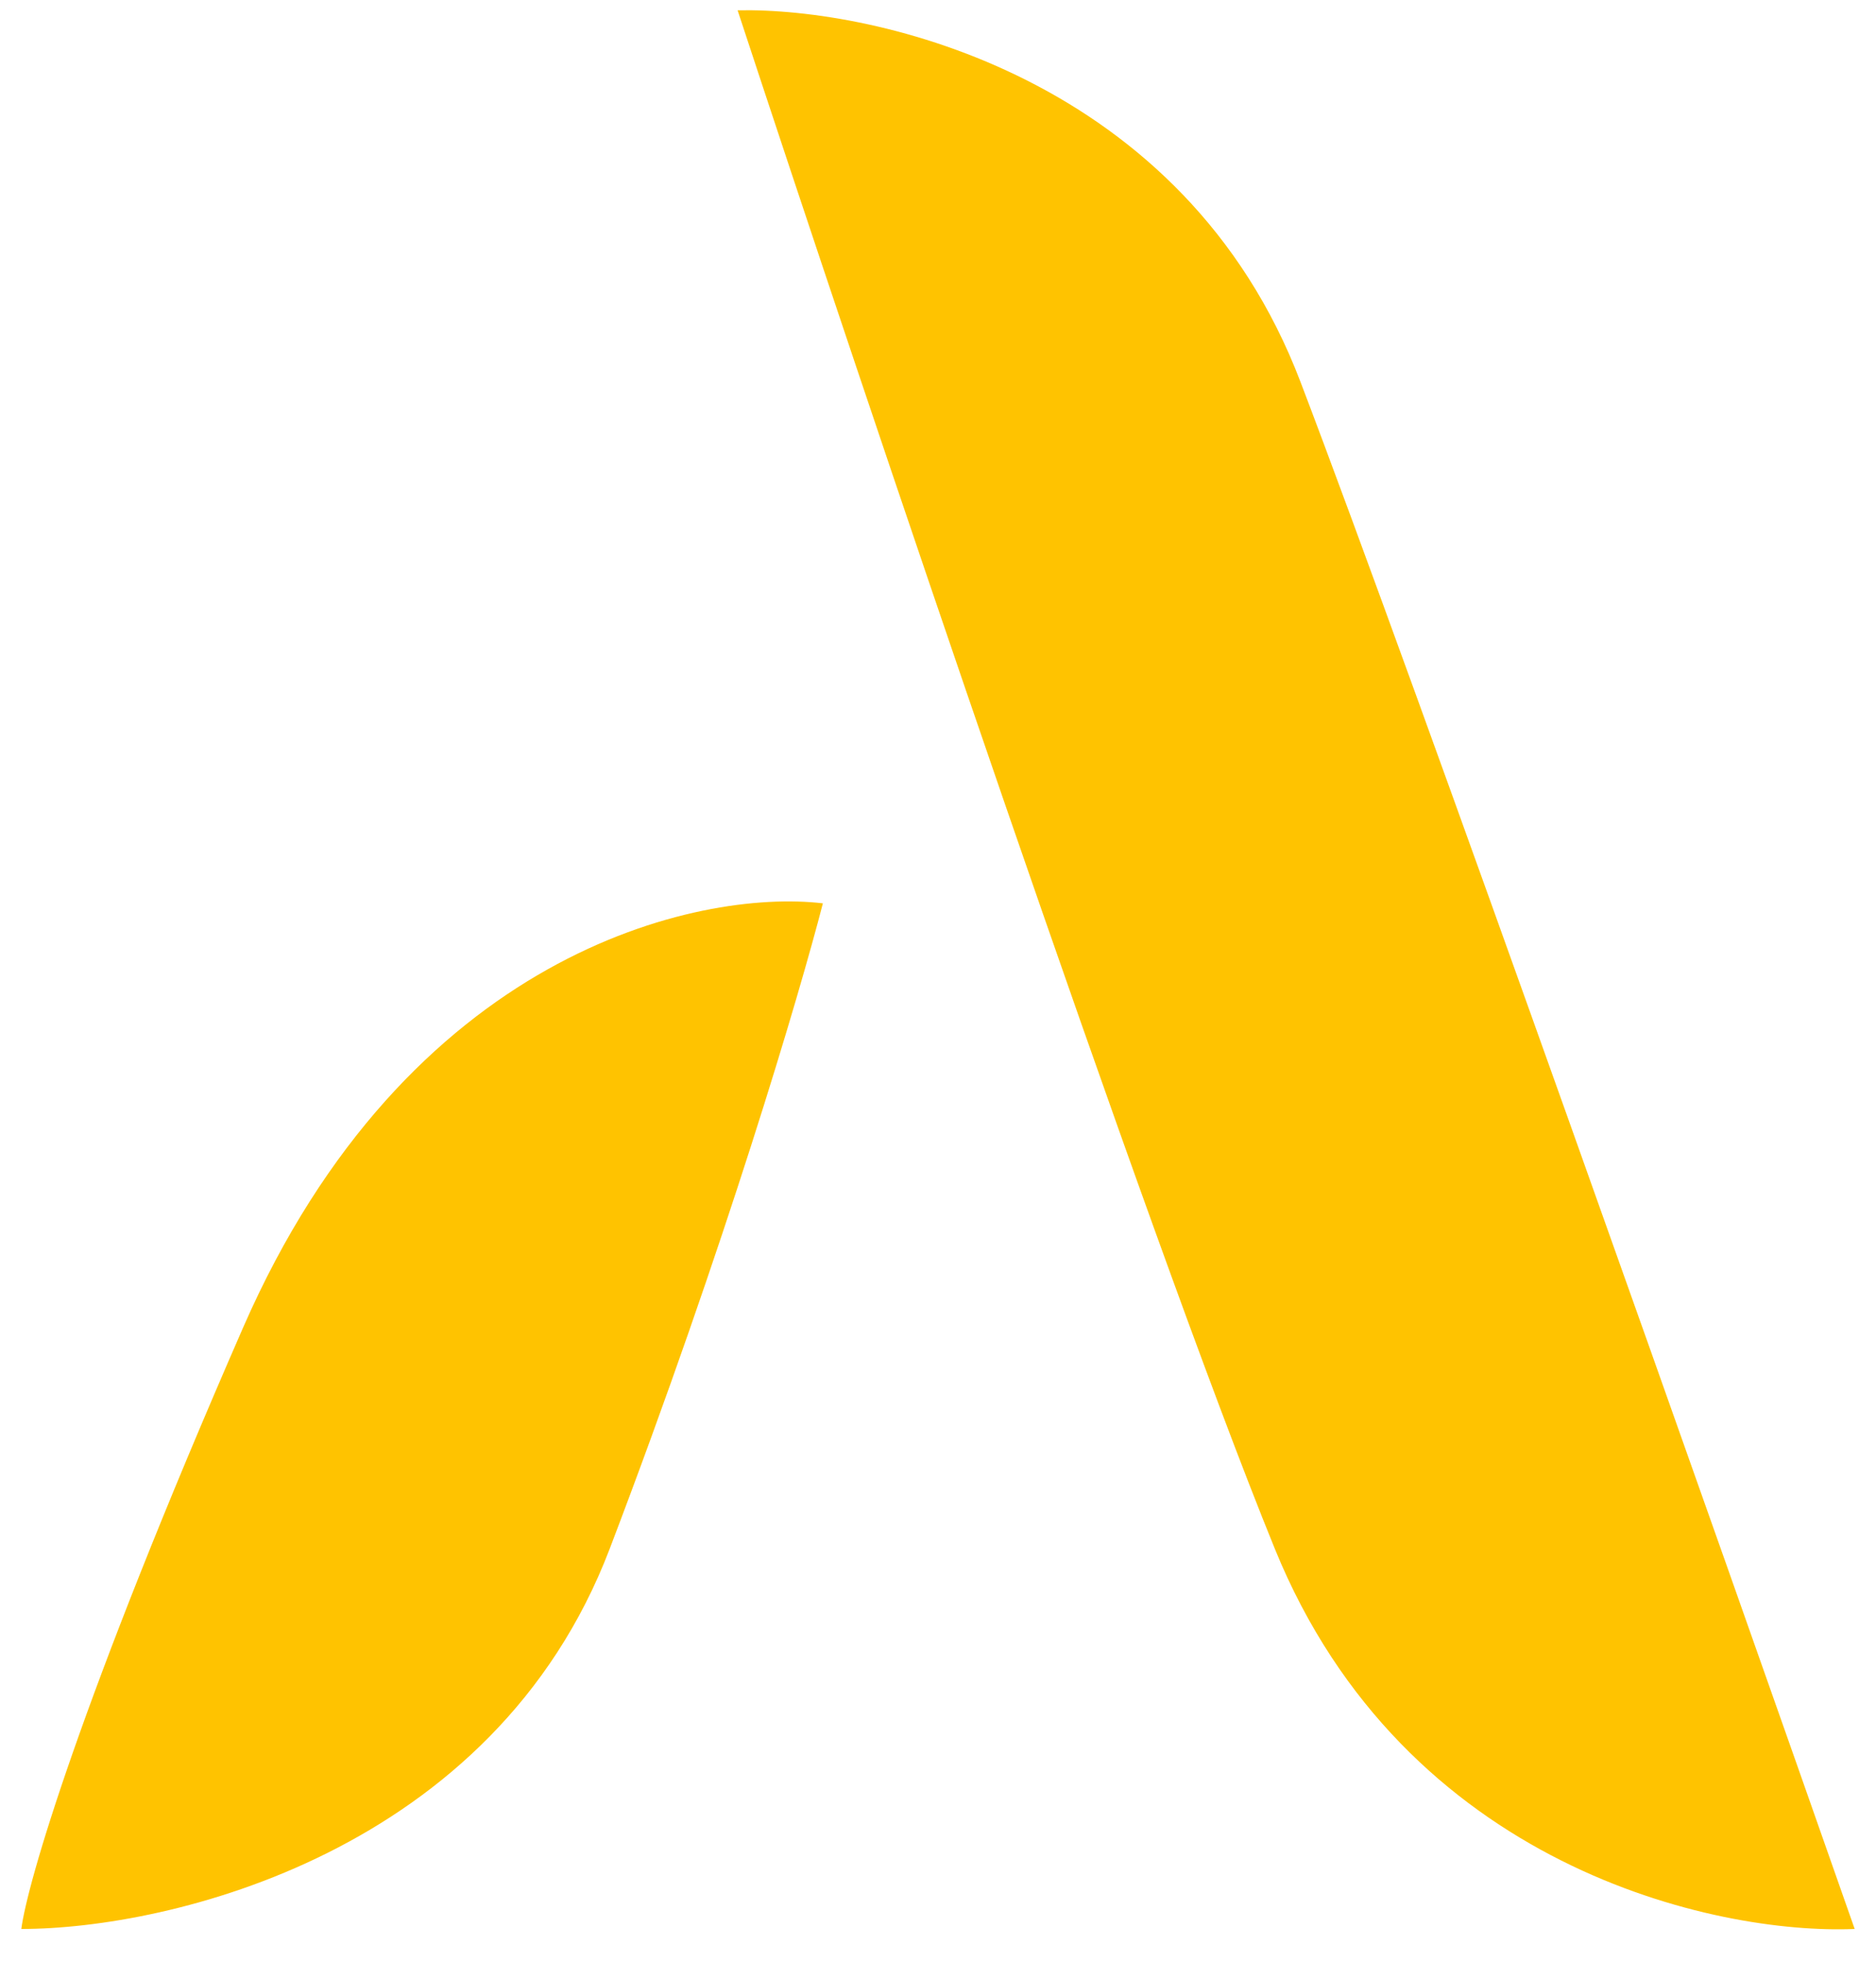
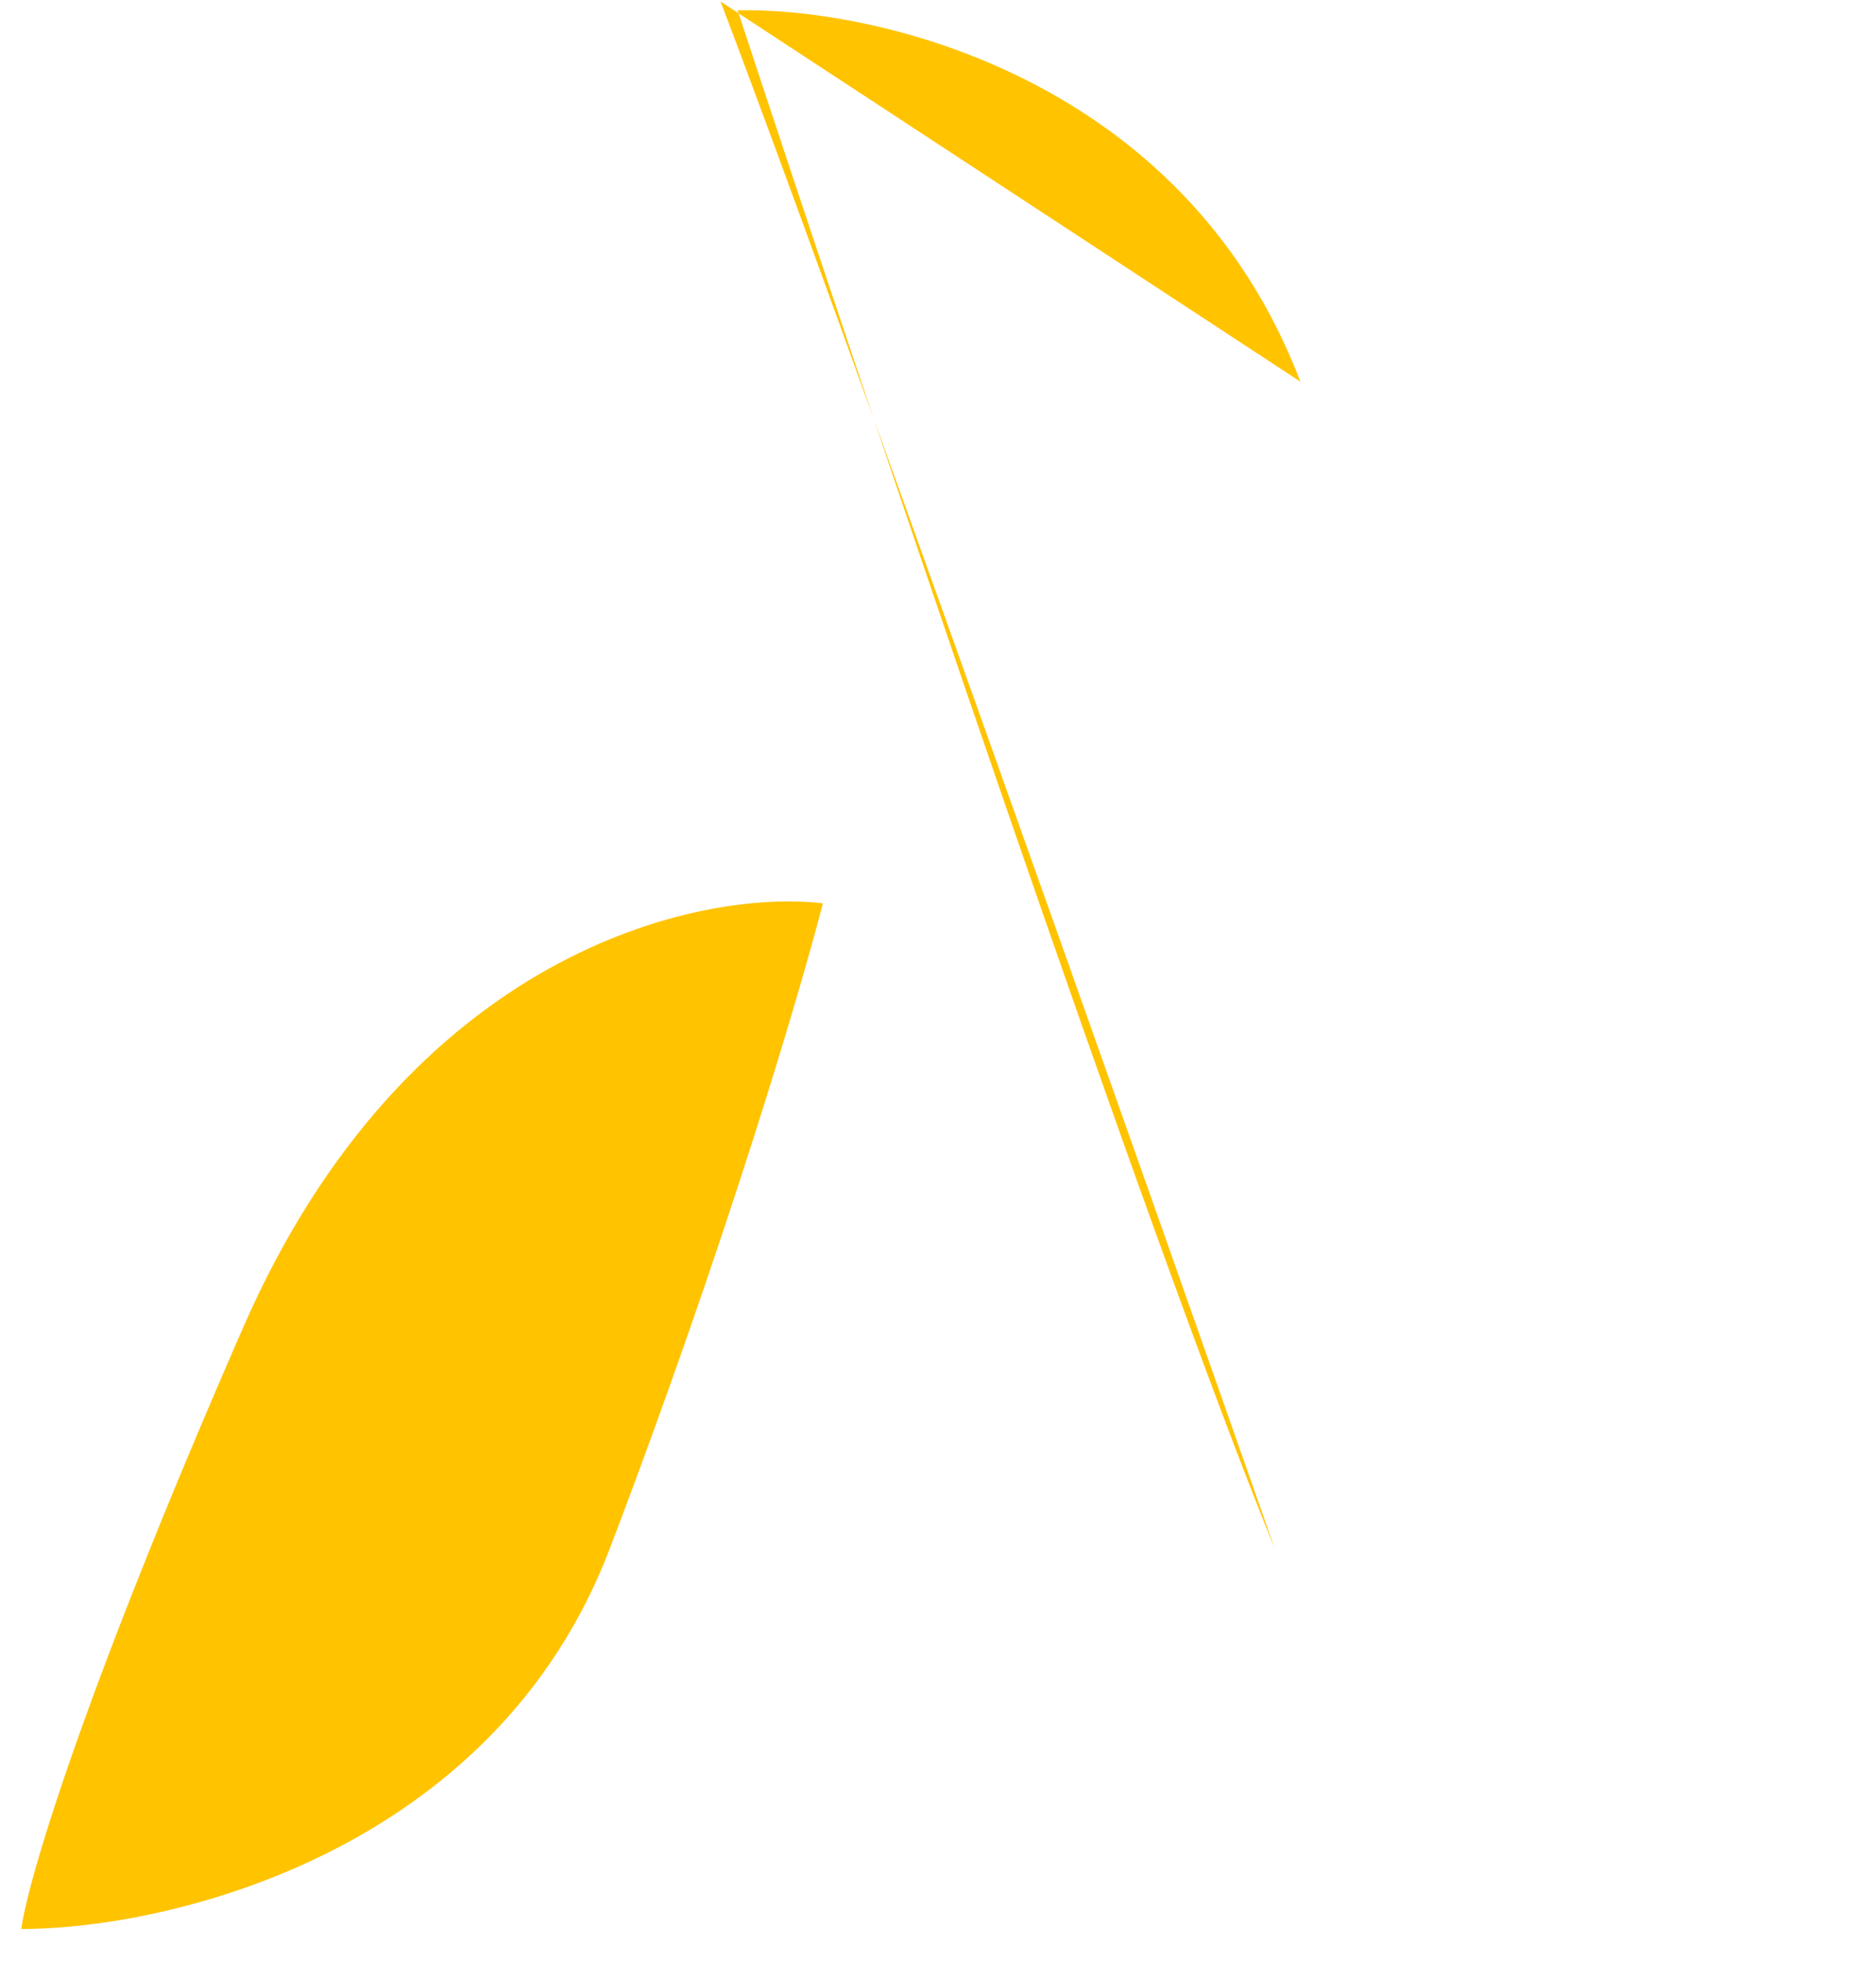
<svg xmlns="http://www.w3.org/2000/svg" width="44" height="46" fill="none" viewBox="0 0 44 46">
-   <path fill="#FFC300" d="M5.7 31.134c3.84-8.79 10.667-10.297 13.6-9.952-.533 2.073-2.28 8.003-5 15.135S3.967 45.232.5 45.232c.133-1.037 1.36-5.308 5.2-14.098M30.5 8.95C27.78 1.818 20.567.173 17.3.242c2.933 8.915 9.56 28.611 12.6 36.075s10.333 9.053 13.6 8.915c-3.2-9.122-10.28-29.15-13-36.282" />
+   <path fill="#FFC300" d="M5.7 31.134c3.84-8.79 10.667-10.297 13.6-9.952-.533 2.073-2.28 8.003-5 15.135S3.967 45.232.5 45.232c.133-1.037 1.36-5.308 5.2-14.098M30.5 8.95C27.78 1.818 20.567.173 17.3.242c2.933 8.915 9.56 28.611 12.6 36.075c-3.2-9.122-10.28-29.15-13-36.282" />
</svg>